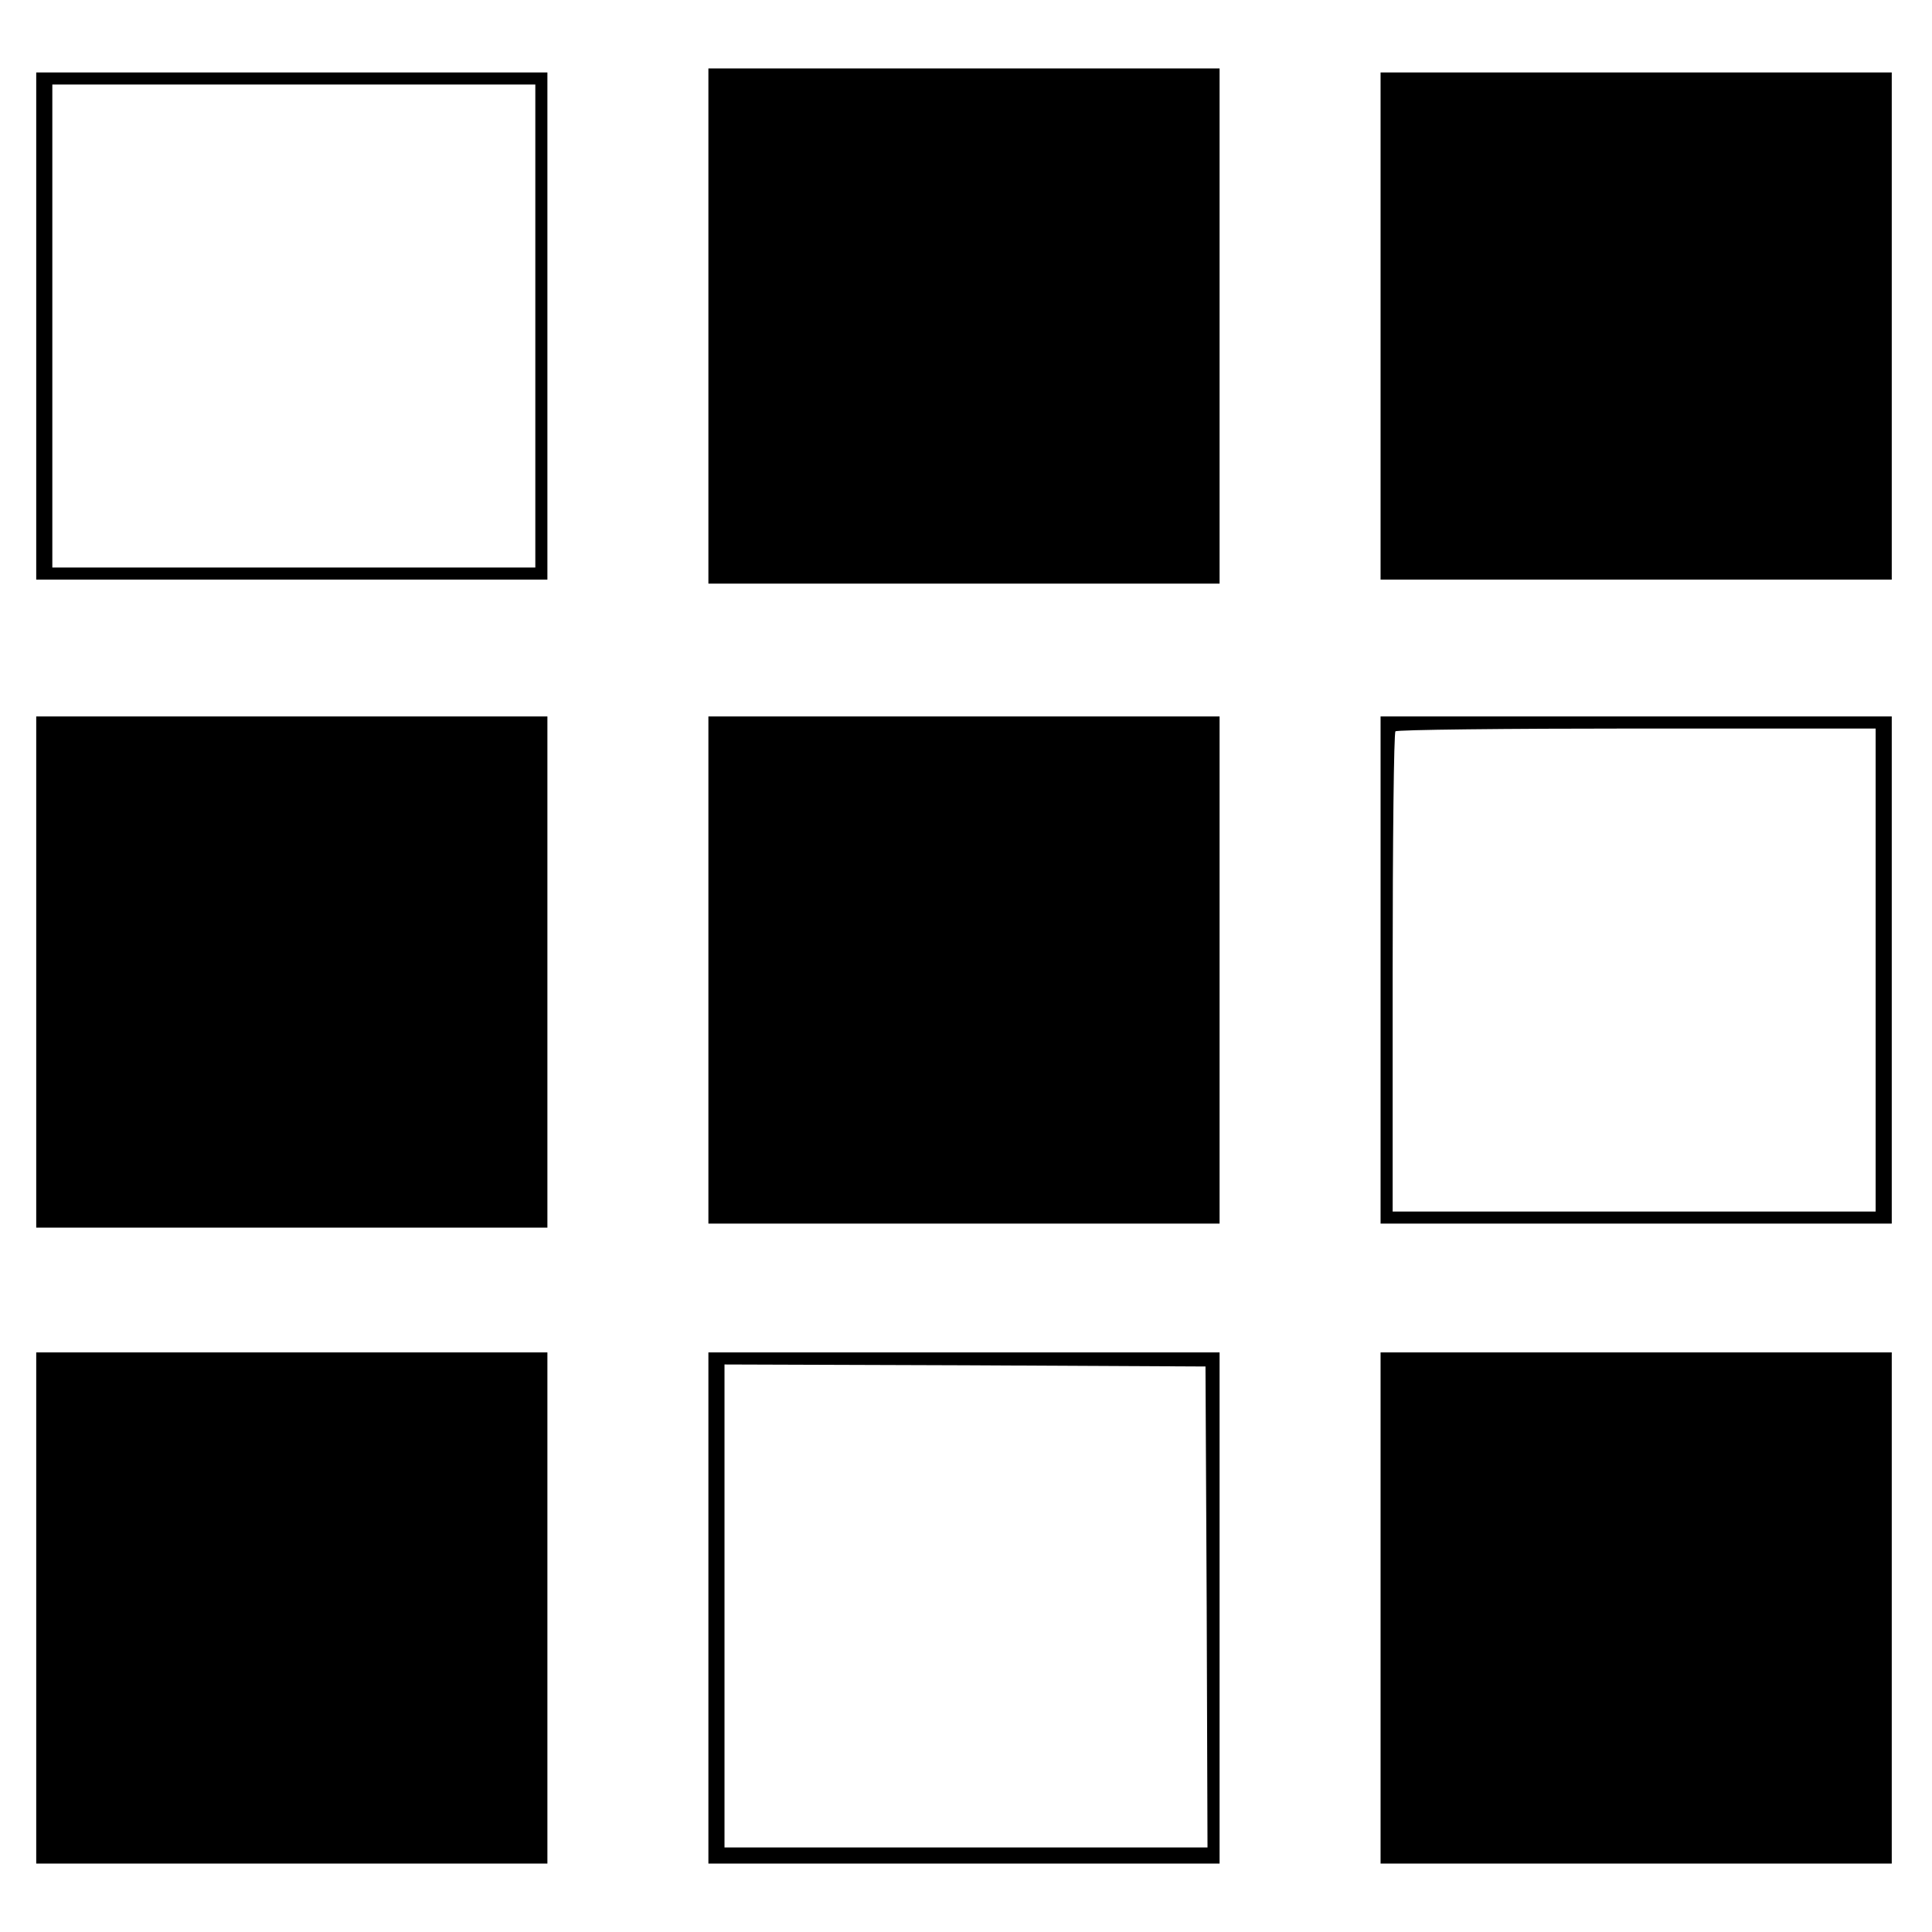
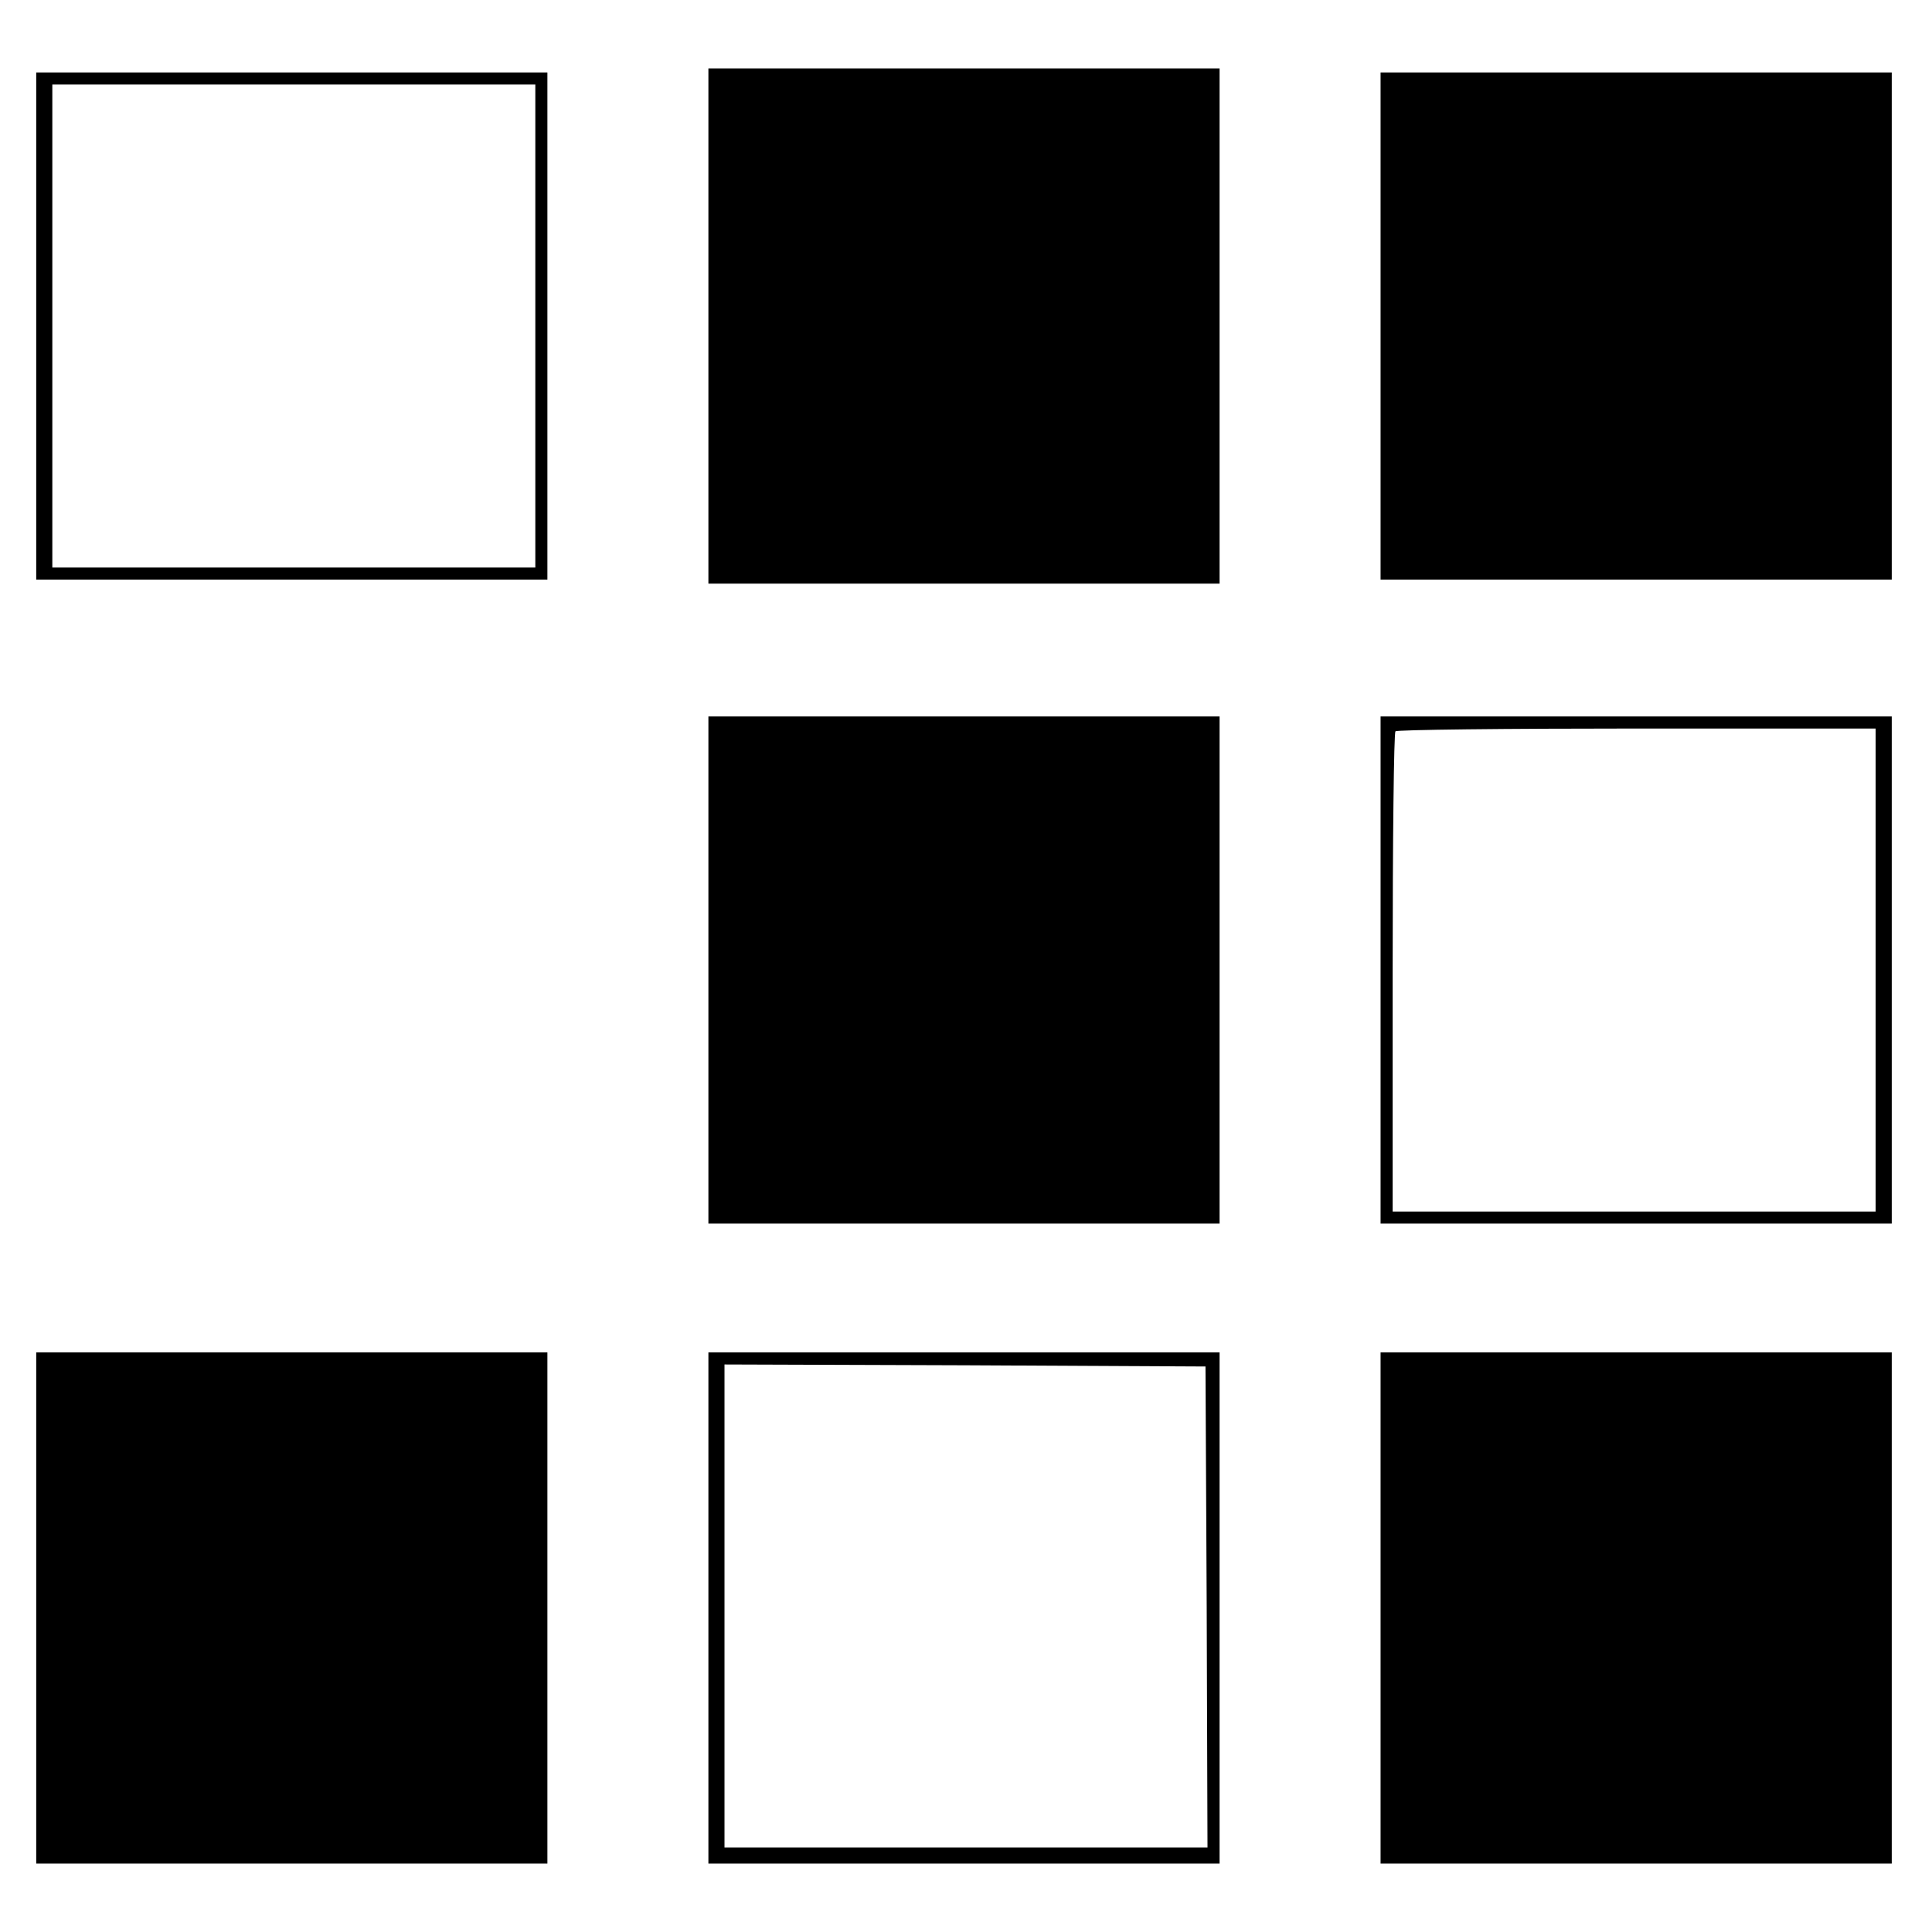
<svg xmlns="http://www.w3.org/2000/svg" version="1.0" width="480pt" height="480pt" viewBox="0 0 480 480" preserveAspectRatio="xMidYMid meet">
  <g transform="translate(0,480) scale(0.1,-0.1)" fill="#000000" stroke="none">
    <path d="M1760 3990 l0 -640 635 0 635 0 0 640 0 640 -635 0 -635 0 0 -640z" />
    <path d="M90 3990 l0 -630 635 0 635 0 0 630 0 630 -635 0 -635 0 0 -630z m1240 0 l0 -600 -600 0 -600 0 0 600 0 600 600 0 600 0 0 -600z" />
    <path d="M3430 3990 l0 -630 635 0 635 0 0 630 0 630 -635 0 -635 0 0 -630z" />
-     <path d="M90 2385 l0 -635 635 0 635 0 0 635 0 635 -635 0 -635 0 0 -635z" />
    <path d="M1760 2390 l0 -630 635 0 635 0 0 630 0 630 -635 0 -635 0 0 -630z" />
    <path d="M3430 2390 l0 -630 635 0 635 0 0 630 0 630 -635 0 -635 0 0 -630z m1230 0 l0 -600 -600 0 -600 0 0 593 c0 327 3 597 7 600 3 4 273 7 600 7 l593 0 0 -600z" />
    <path d="M90 805 l0 -635 635 0 635 0 0 635 0 635 -635 0 -635 0 0 -635z" />
    <path d="M1760 805 l0 -635 635 0 635 0 0 635 0 635 -635 0 -635 0 0 -635z m1238 3 l2 -598 -600 0 -600 0 0 600 0 600 598 -2 597 -3 3 -597z" />
    <path d="M3430 805 l0 -635 635 0 635 0 0 635 0 635 -635 0 -635 0 0 -635z" />
  </g>
</svg>